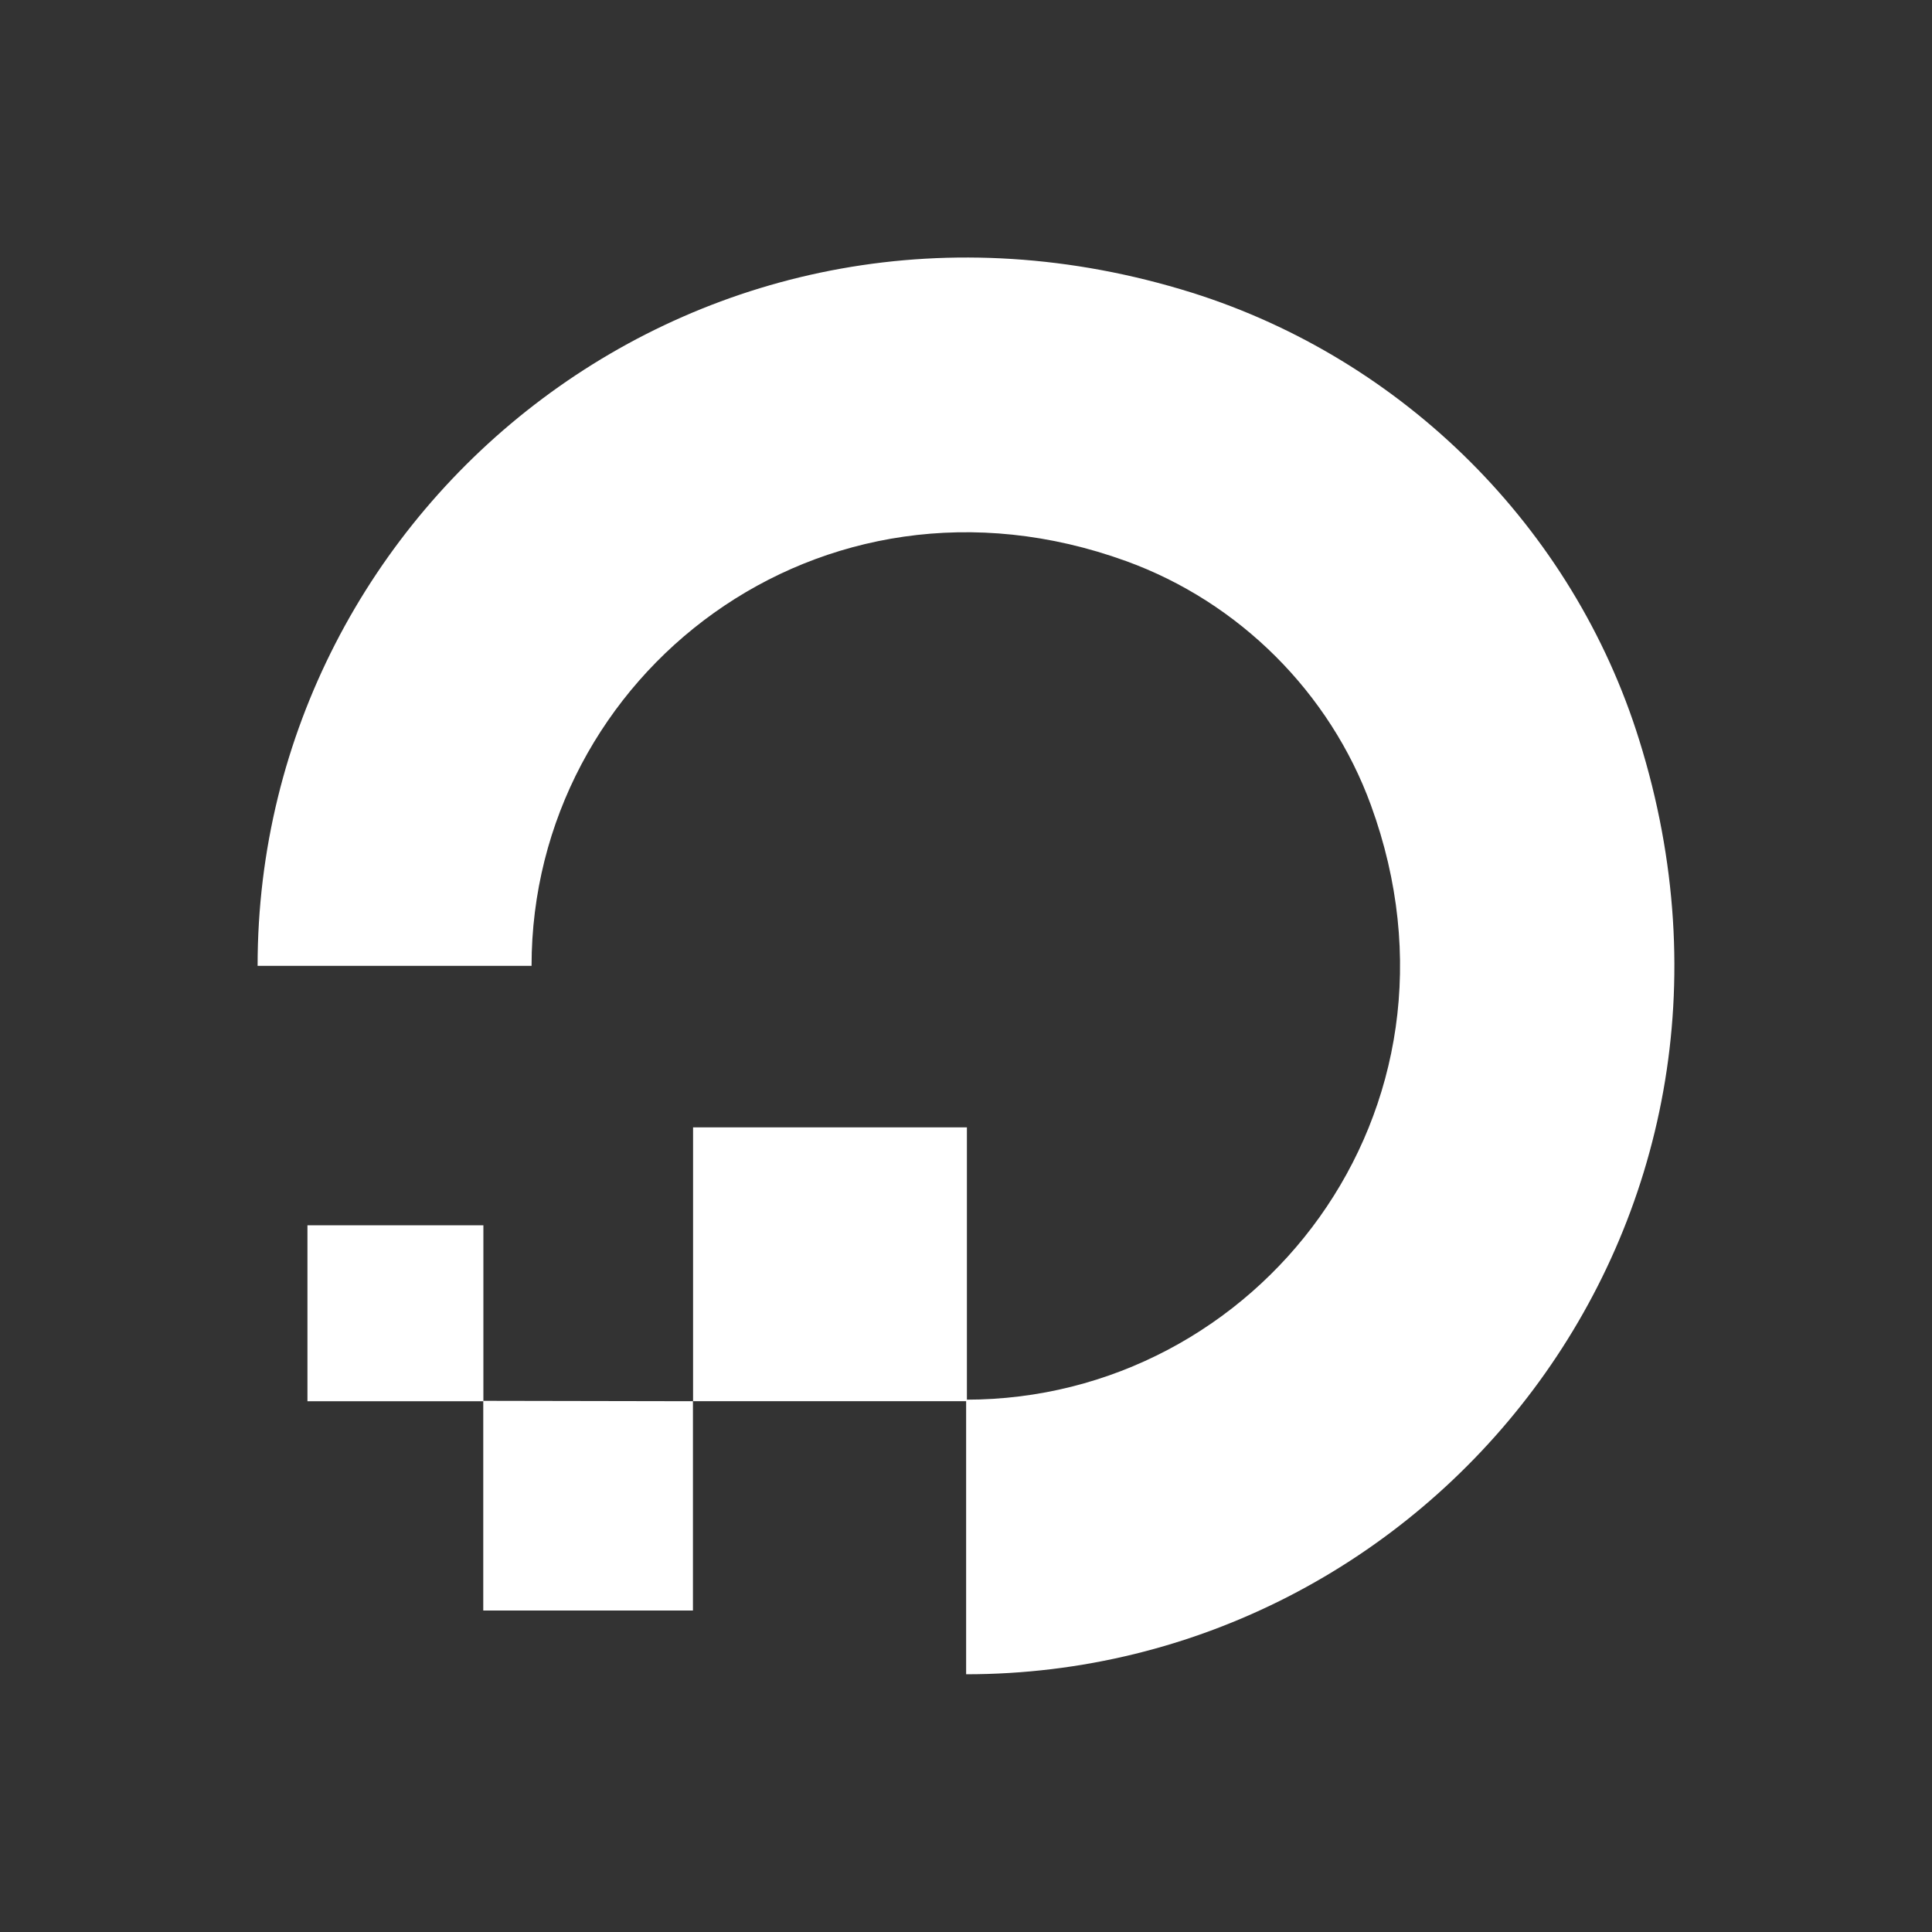
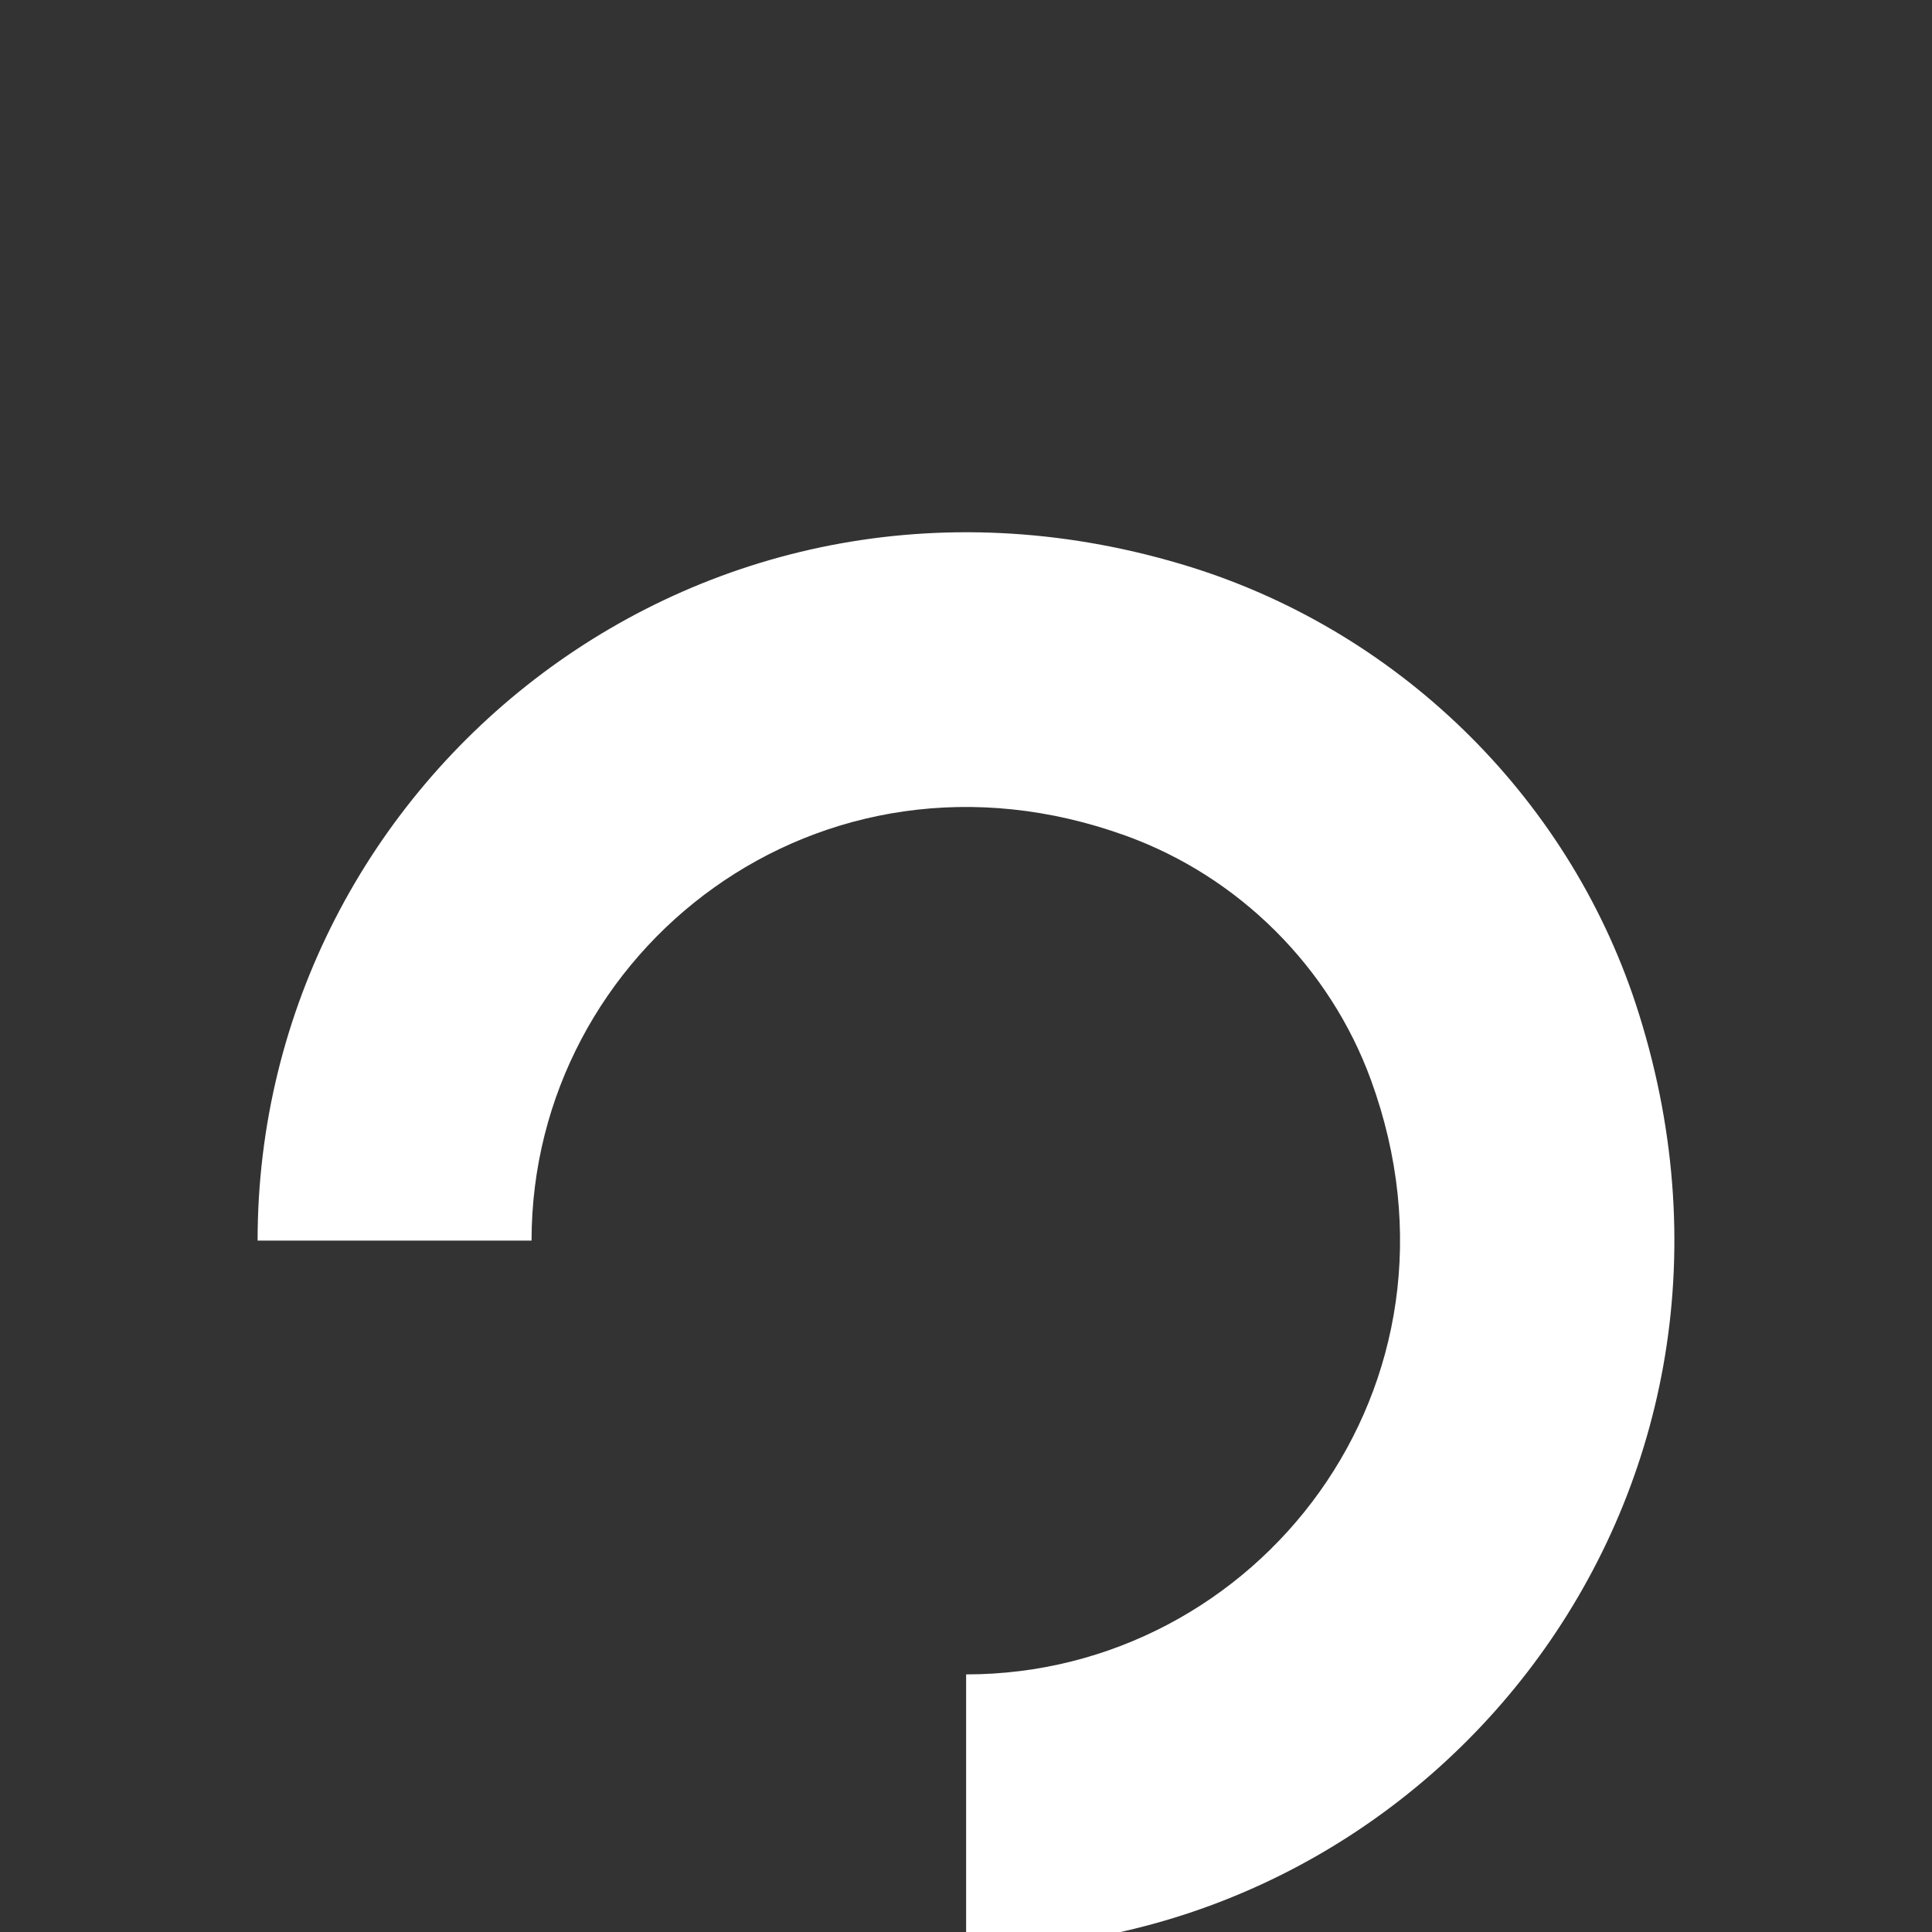
<svg xmlns="http://www.w3.org/2000/svg" id="Layer_1" viewBox="0 0 150 150">
  <rect x="0" y="0" width="150" height="150" fill="#333333" stroke="none" />
  <defs>
    <style>.cls-1{fill-rule:evenodd;}.cls-1,.cls-2{fill:#fff;}</style>
  </defs>
-   <path class="cls-2" d="M75.01,130v-21.33c22.58,0,40.1-22.39,31.43-46.15-3.18-8.73-10.23-15.78-19.02-18.96-23.76-8.61-46.15,8.86-46.15,31.43h-21.27c0-35.99,34.83-64.05,72.53-52.27,16.47,5.18,29.62,18.27,34.74,34.74,11.79,37.73-16.28,72.53-52.26,72.53h0Z" />
-   <path class="cls-1" d="M75.07,87.53v21.26h-21.26v-21.26h21.26ZM53.8,108.79v16.25h-16.28v-16.28l16.28.03ZM37.53,108.79h-13.66v-13.66h13.66s0,13.66,0,13.66Z" />
+   <path class="cls-2" d="M75.01,130c22.58,0,40.1-22.39,31.43-46.15-3.18-8.73-10.23-15.78-19.02-18.96-23.76-8.61-46.15,8.86-46.15,31.43h-21.27c0-35.99,34.83-64.05,72.53-52.27,16.47,5.18,29.62,18.27,34.74,34.74,11.79,37.73-16.28,72.53-52.26,72.53h0Z" />
</svg>